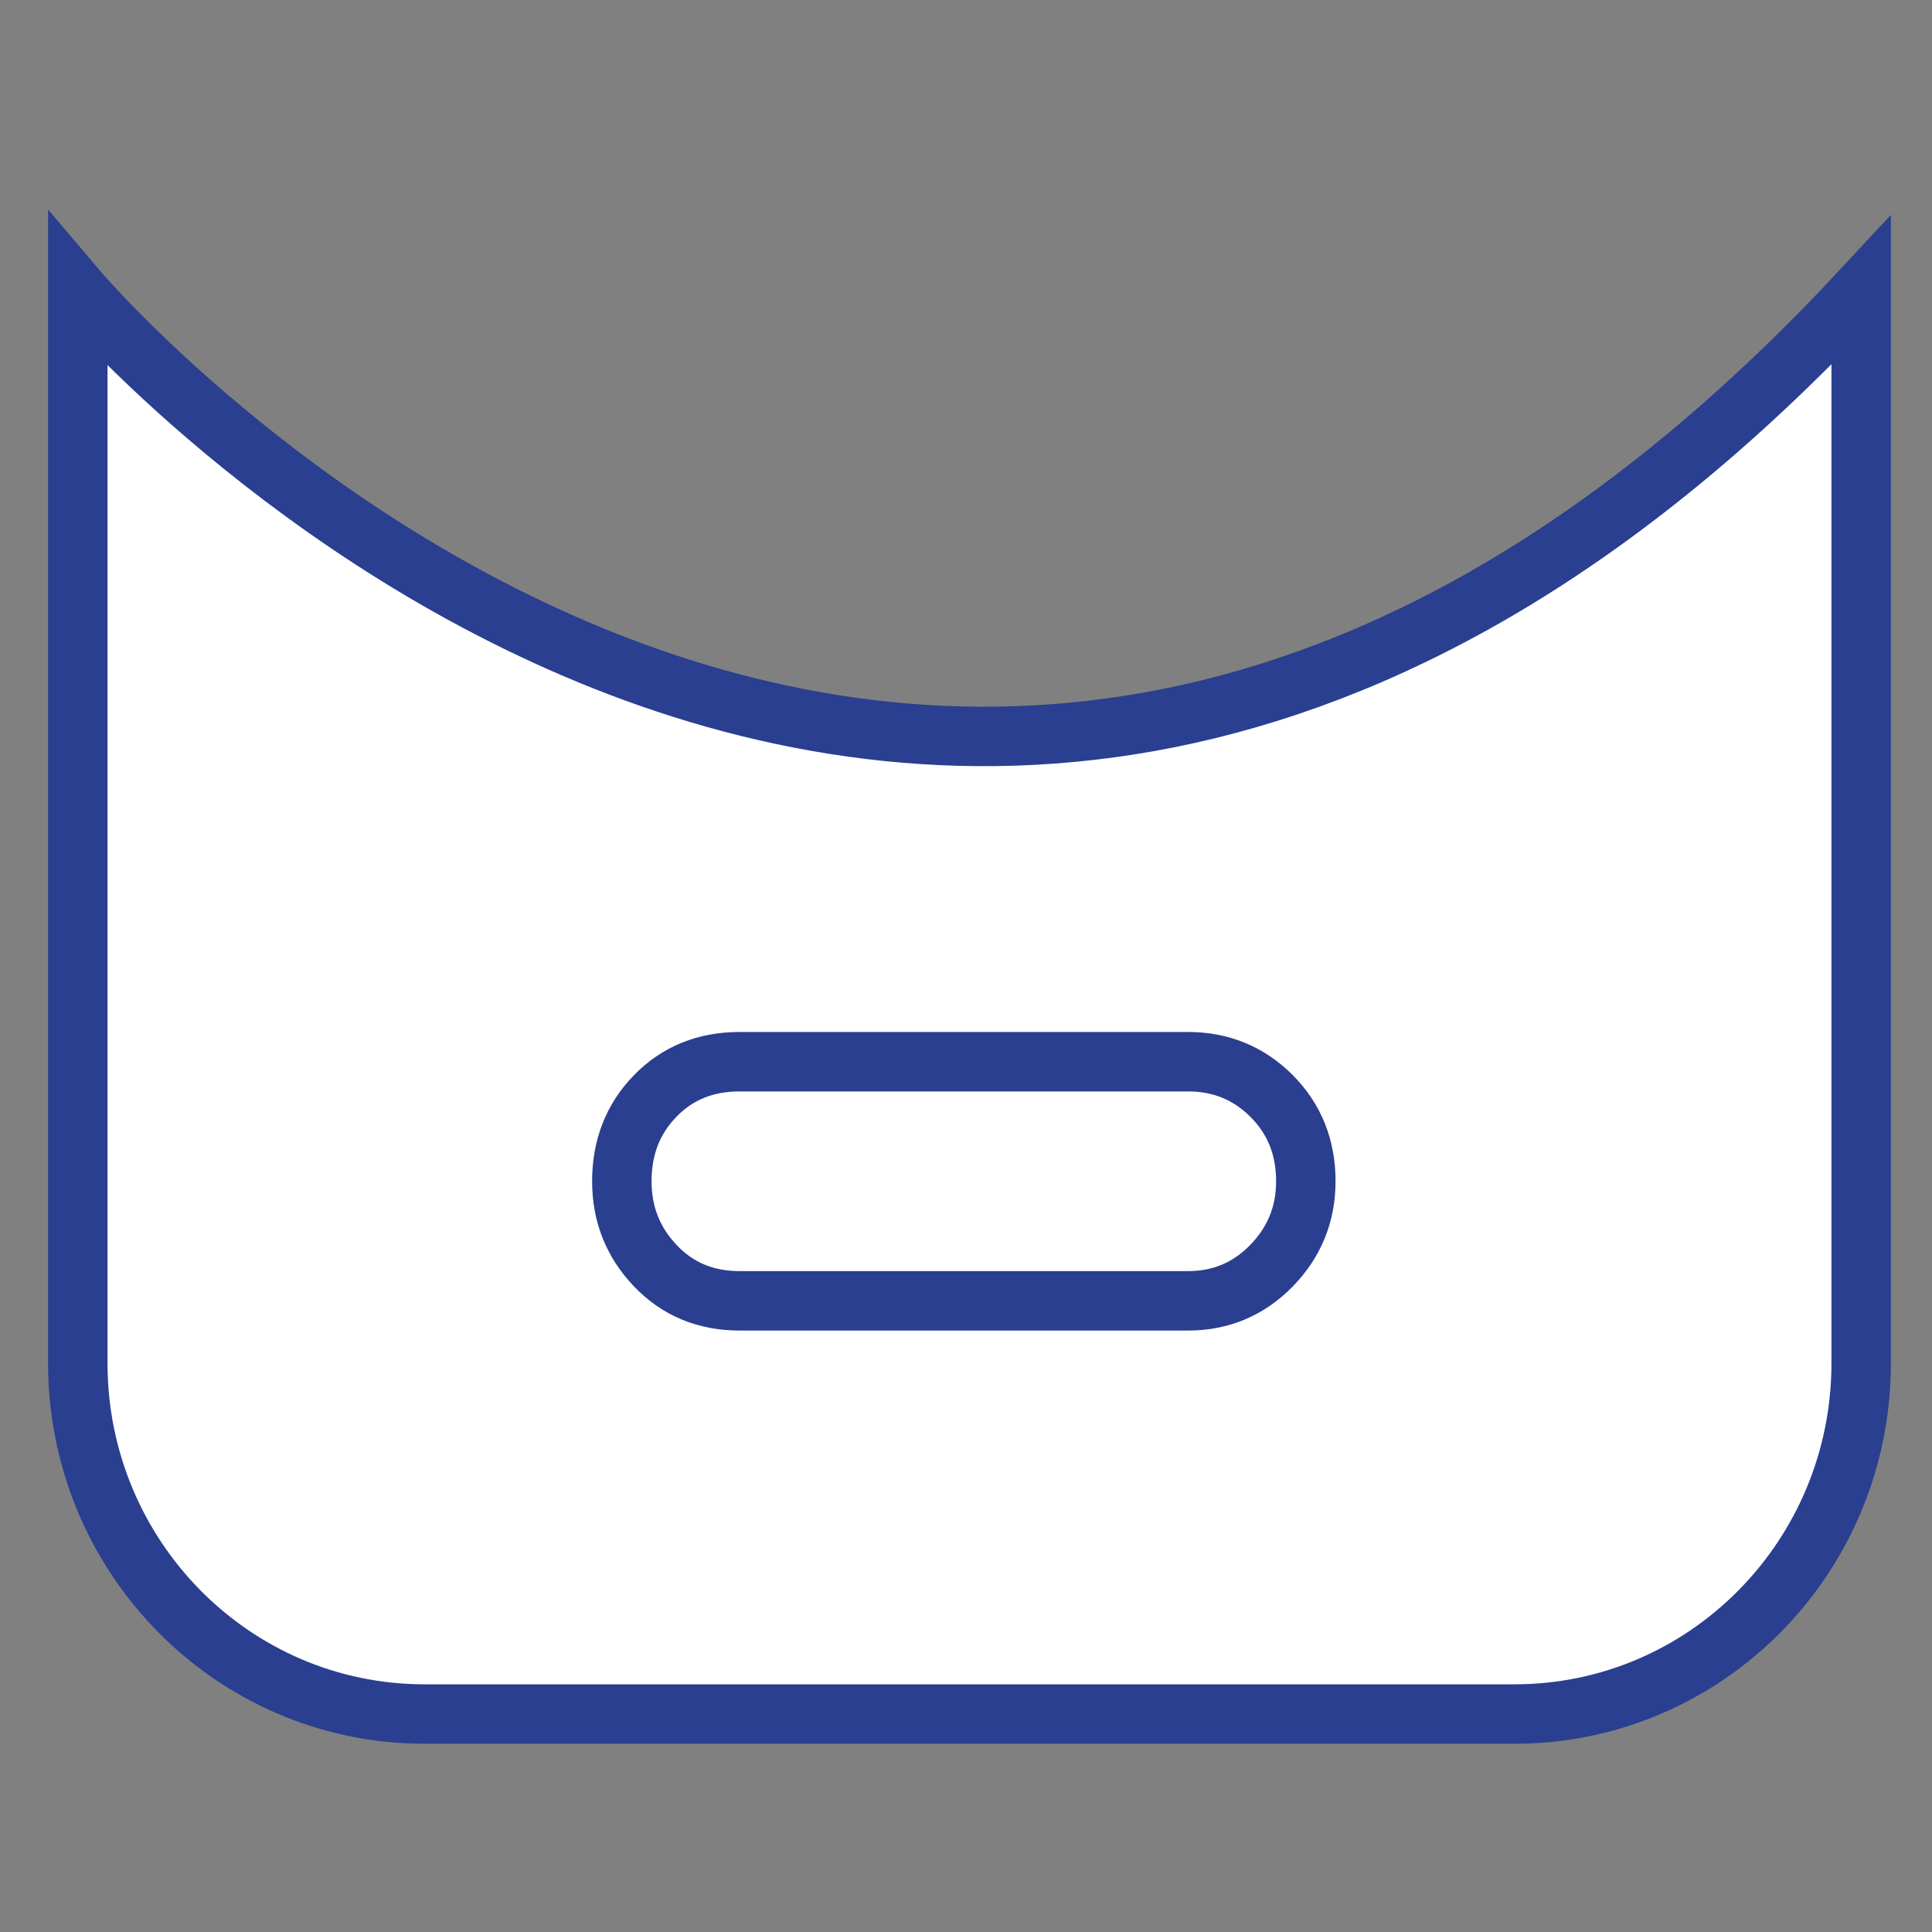
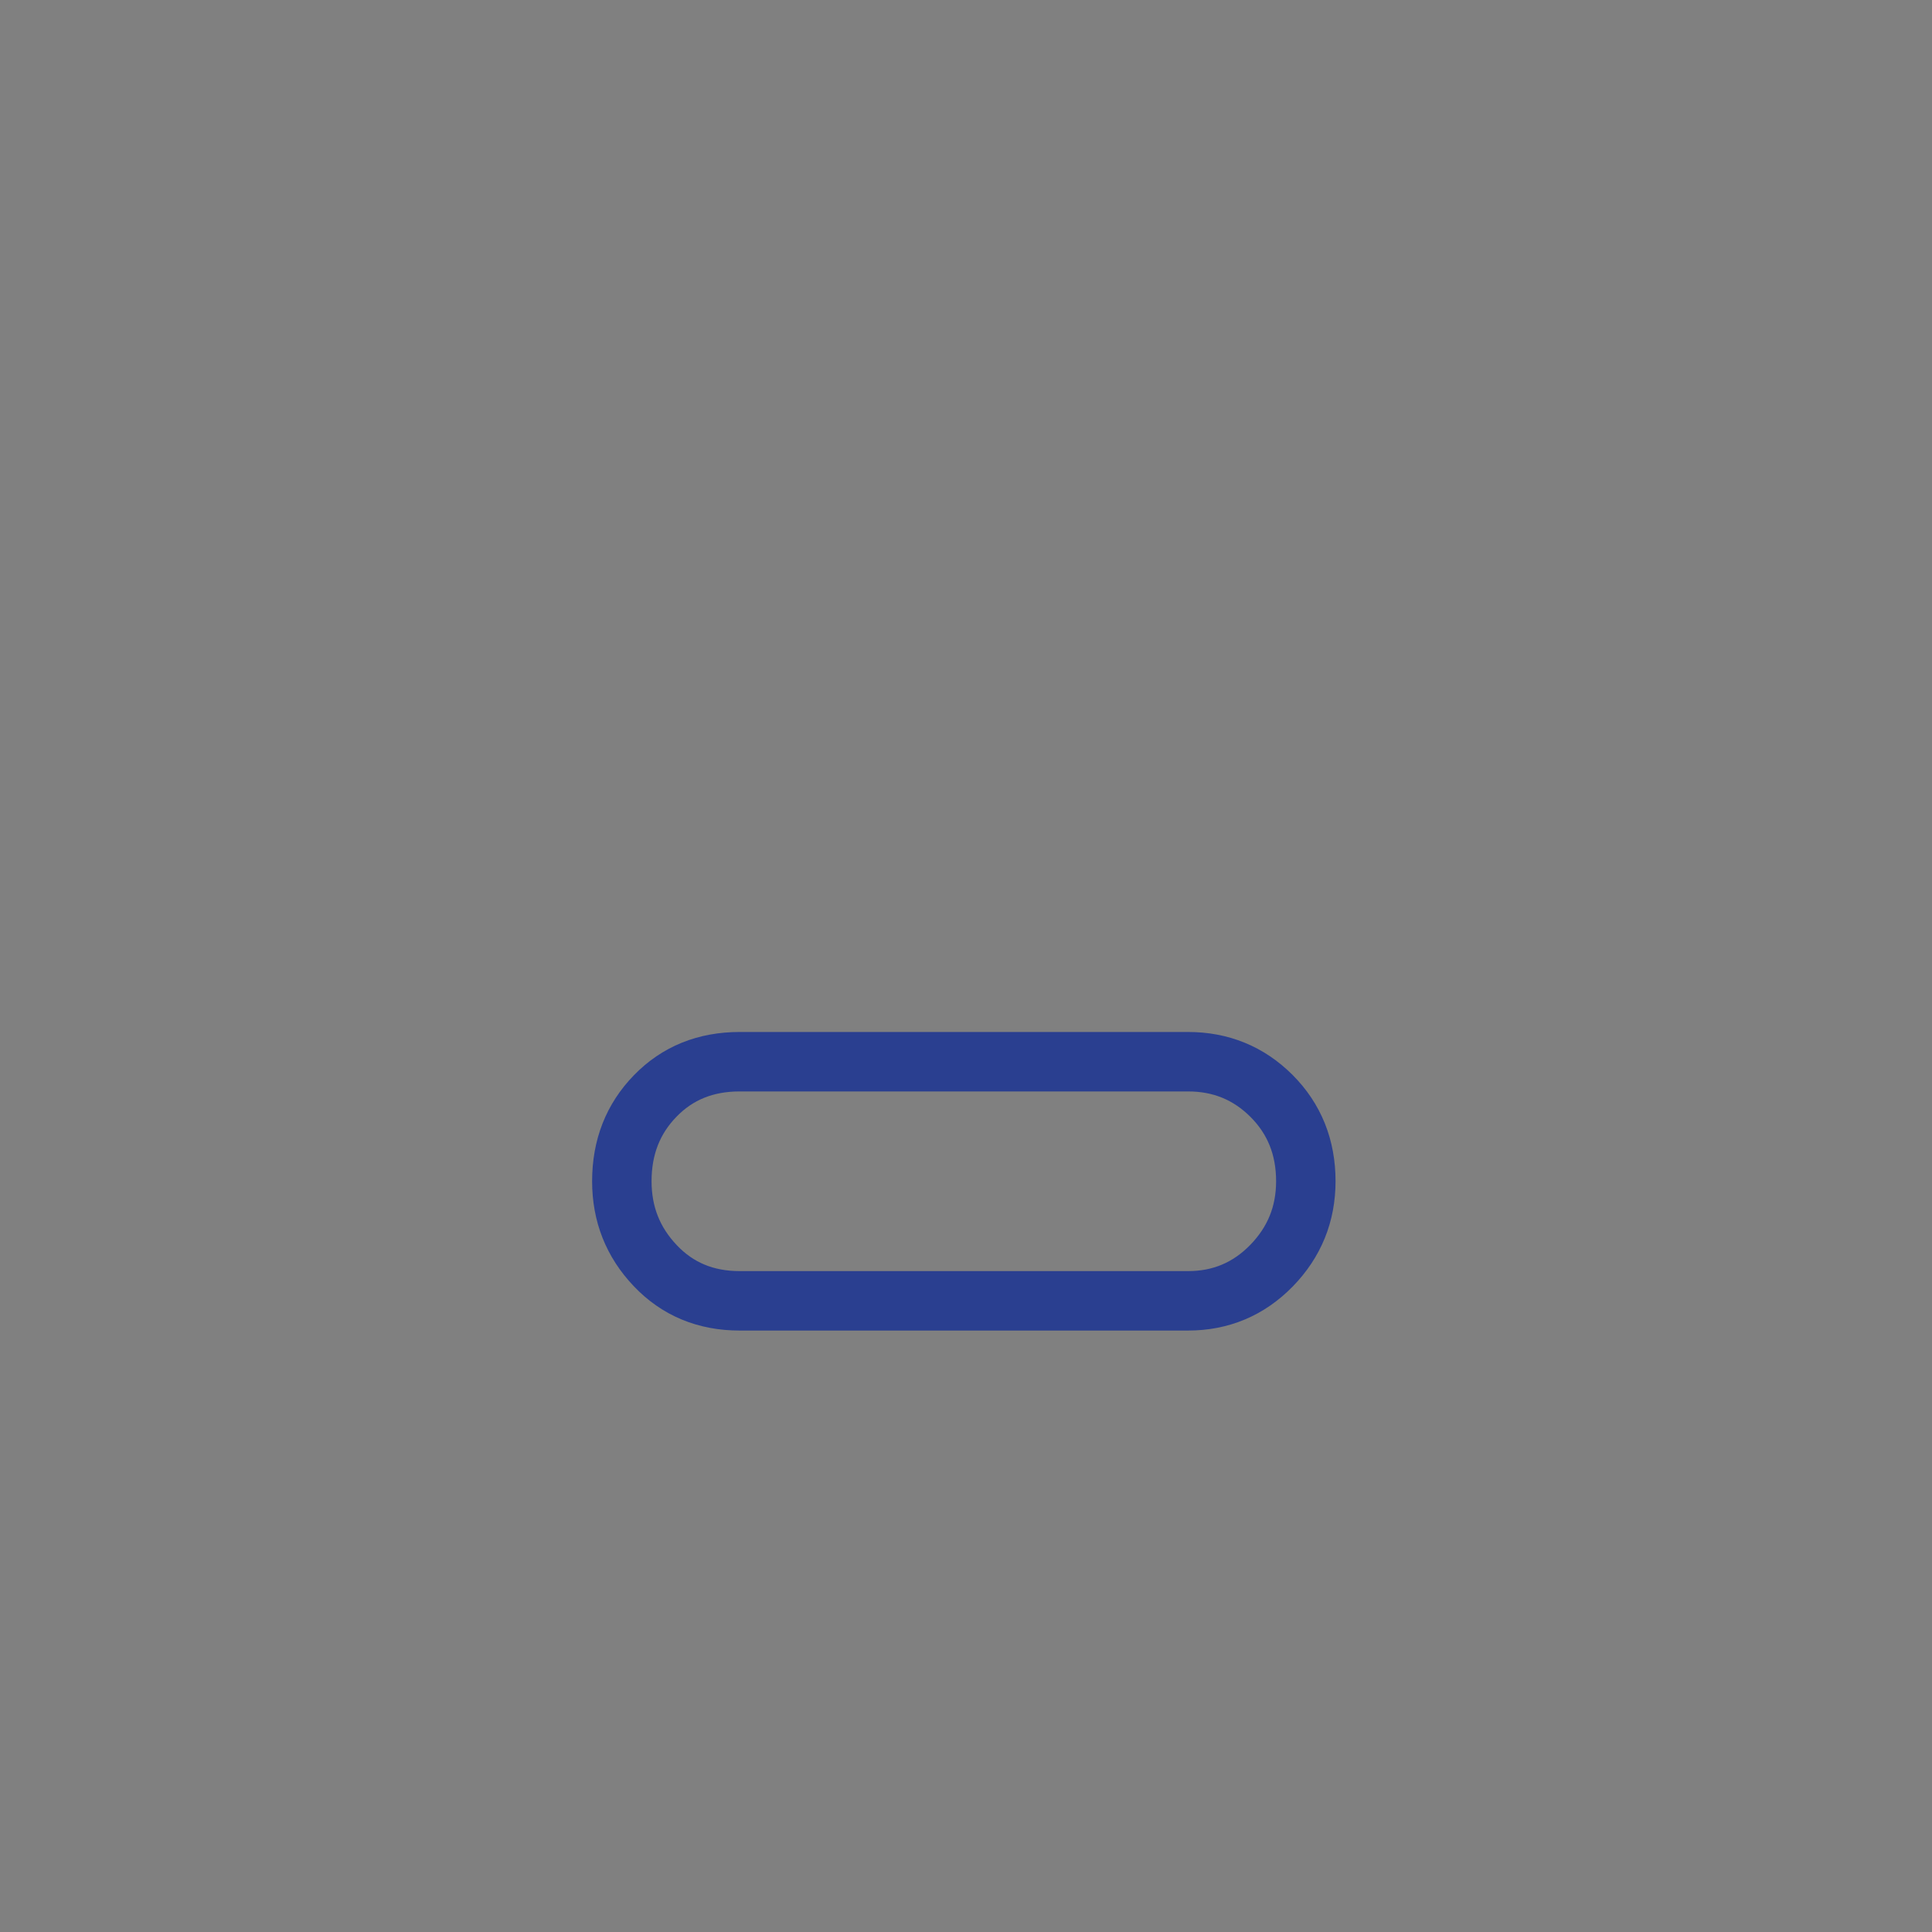
<svg xmlns="http://www.w3.org/2000/svg" version="1.1" id="Layer_1" x="0px" y="0px" width="65px" height="65px" viewBox="0 0 65 65" enable-background="new 0 0 65 65" xml:space="preserve">
  <rect x="0" y="0" width="65" height="65" fill="#808080" stroke="none" />
  <g>
-     <path fill="#FFFFFF" stroke="#2A3F90" stroke-width="2" stroke-miterlimit="10" d="M62.617,9.773v36.088   c0,6.521-5.222,11.806-11.666,11.806H14.282c-6.442,0-11.665-5.285-11.665-11.806V9.773C2.617,9.773,31.234,43.532,62.617,9.773z" />
-   </g>
+     </g>
  <g>
    <path fill="none" stroke="#2A3F90" stroke-width="2" stroke-miterlimit="10" d="M43.933,39.741c0,1.105-0.385,2.051-1.153,2.84   c-0.77,0.789-1.707,1.184-2.811,1.184H24.885c-1.145,0-2.092-0.395-2.84-1.184c-0.75-0.789-1.124-1.734-1.124-2.84   c0-1.143,0.374-2.1,1.124-2.869c0.748-0.77,1.695-1.152,2.84-1.152h15.084c1.104,0,2.041,0.383,2.811,1.152   C43.548,37.642,43.933,38.599,43.933,39.741z" />
  </g>
</svg>